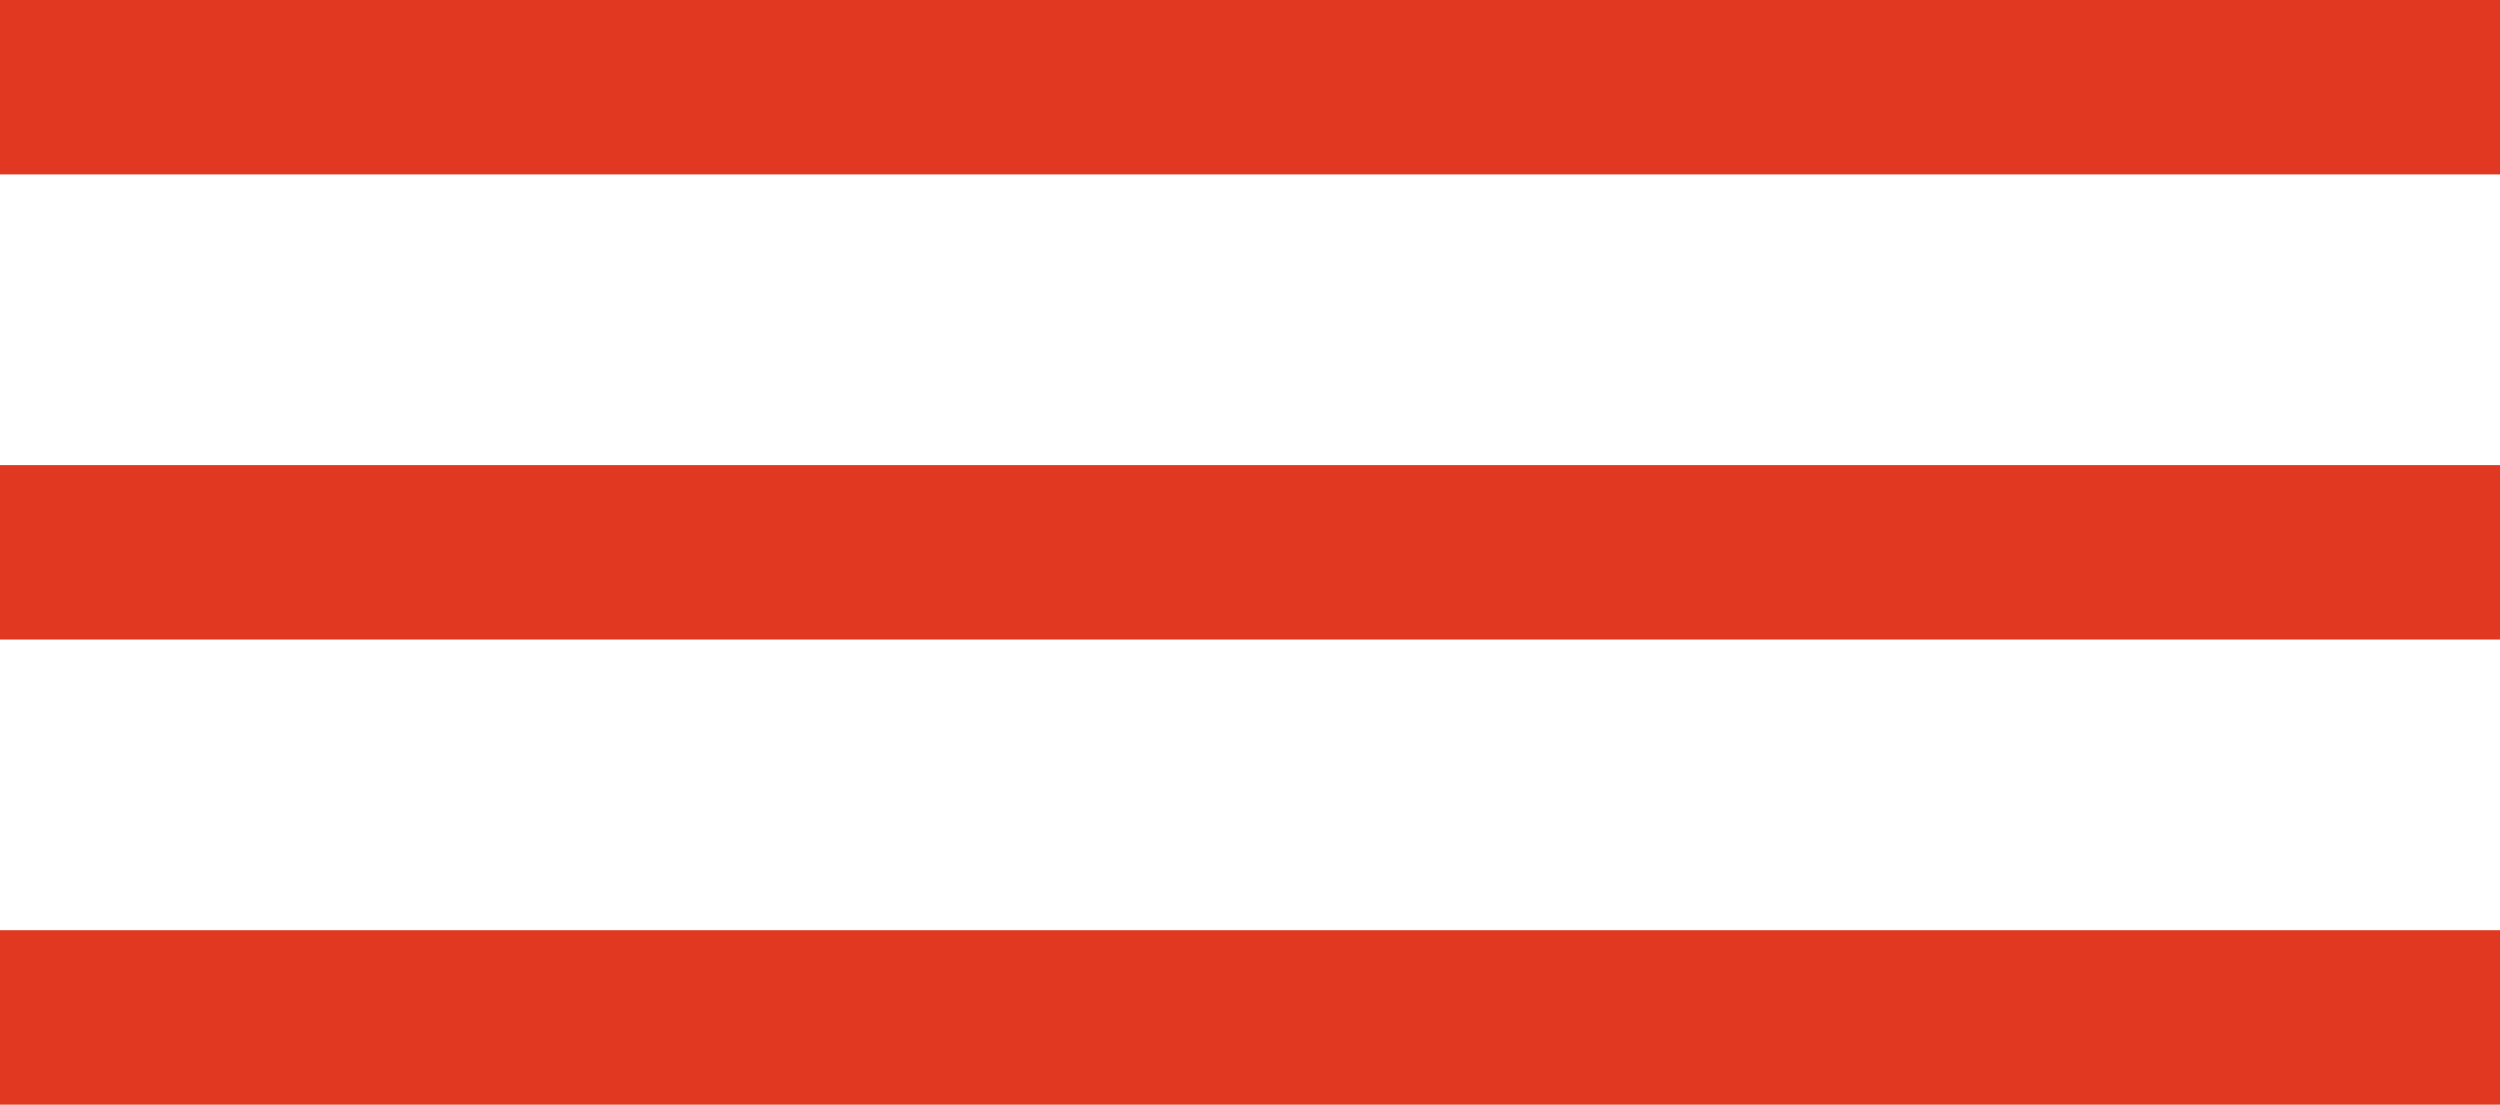
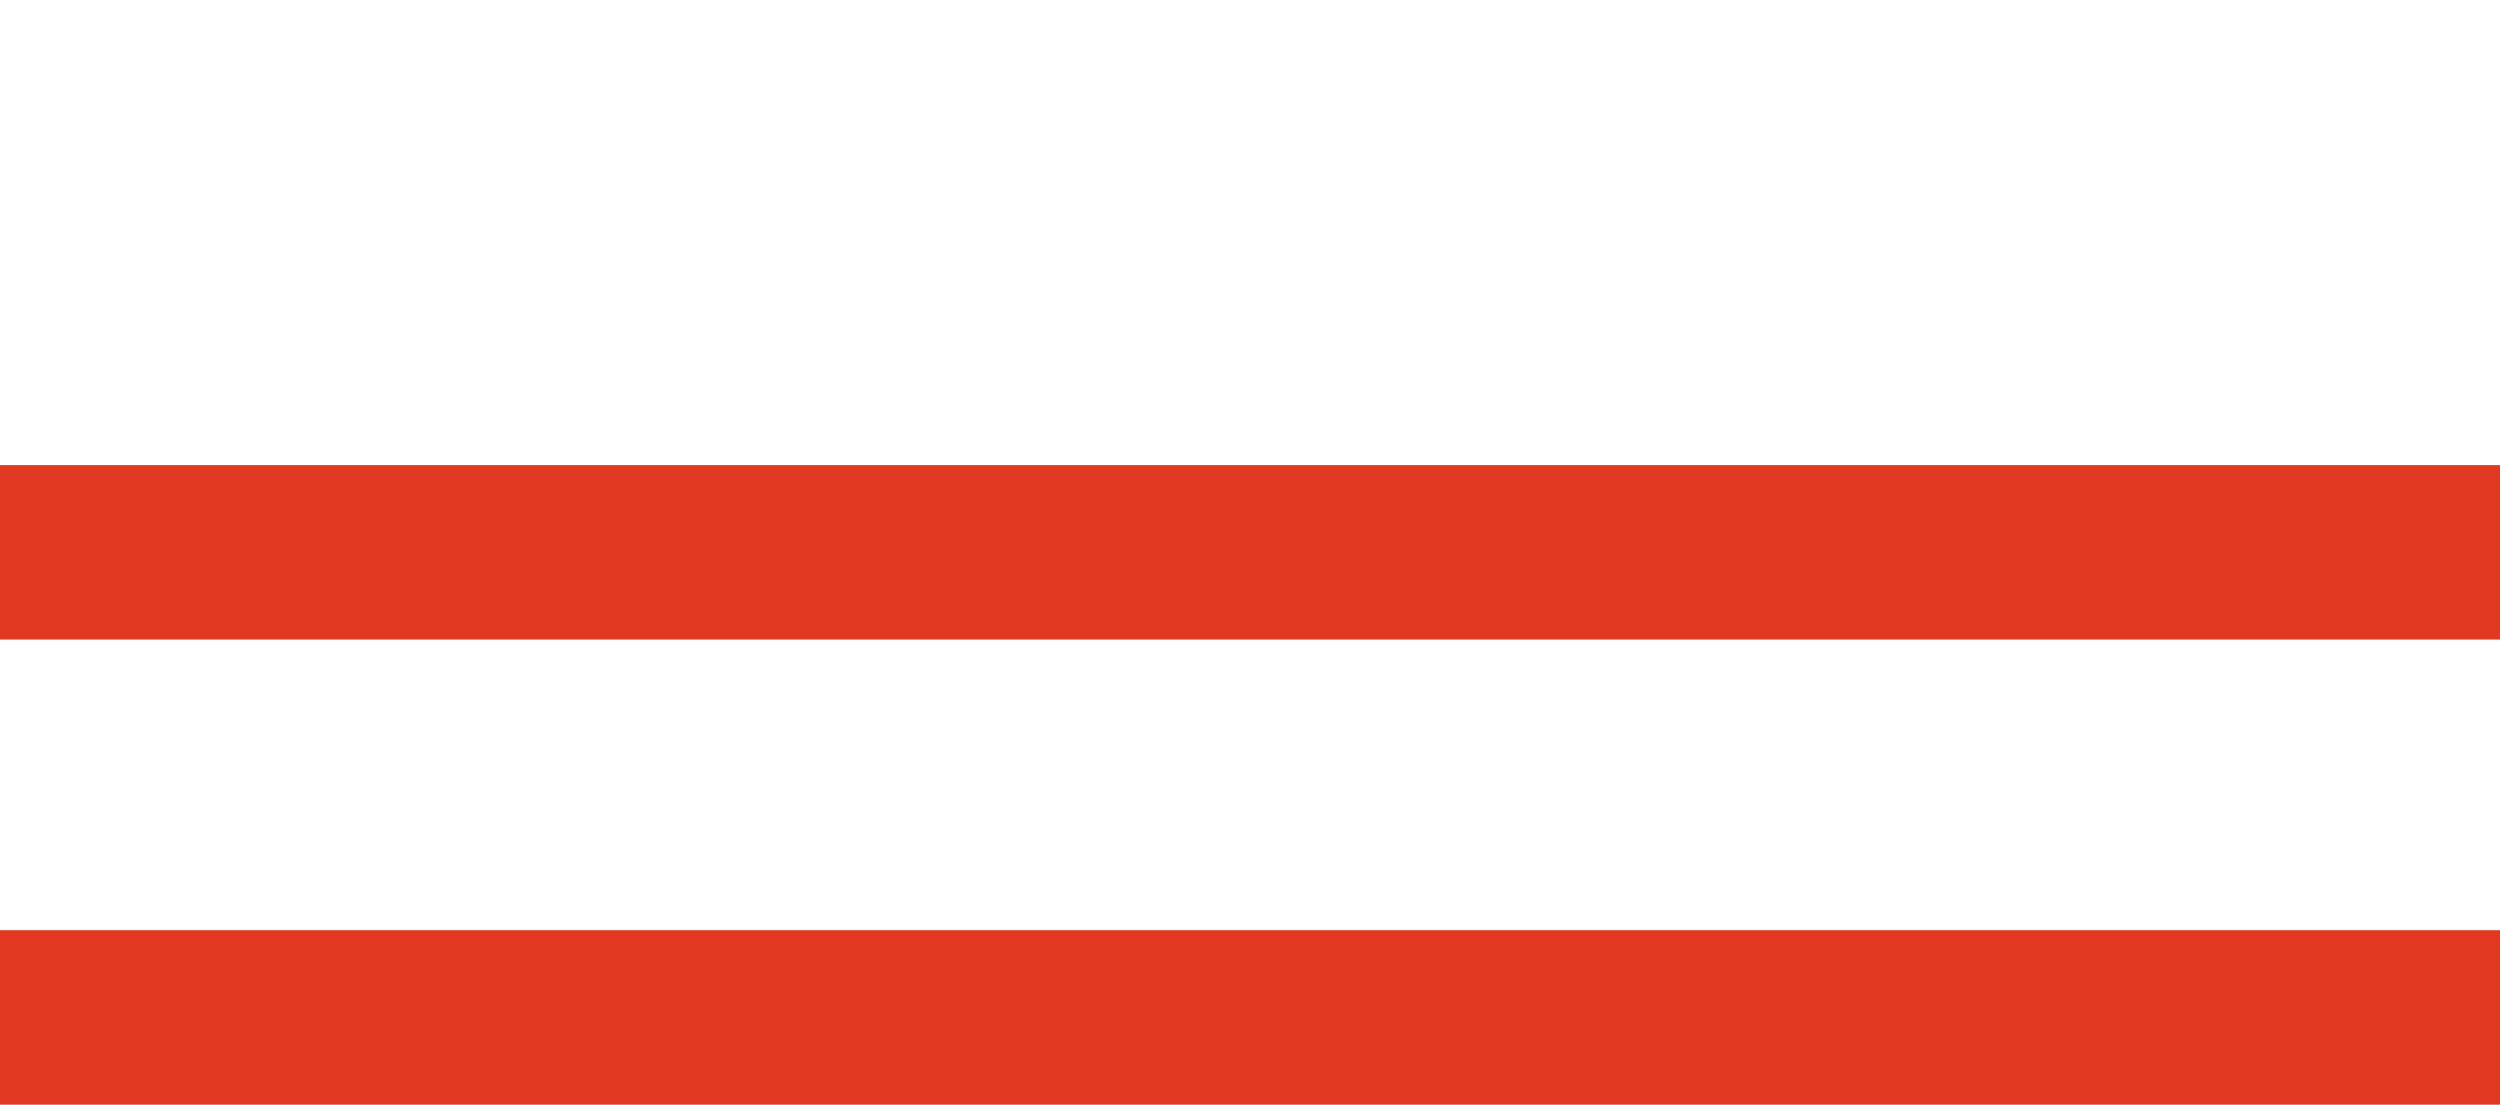
<svg xmlns="http://www.w3.org/2000/svg" width="43" height="19" viewBox="0 0 43 19" fill="none">
-   <line y1="1.5" x2="43" y2="1.5" stroke="#E13921" stroke-width="3" />
  <line y1="9.5" x2="43" y2="9.5" stroke="#E13921" stroke-width="3" />
  <line y1="17.5" x2="43" y2="17.5" stroke="#E13921" stroke-width="3" />
</svg>